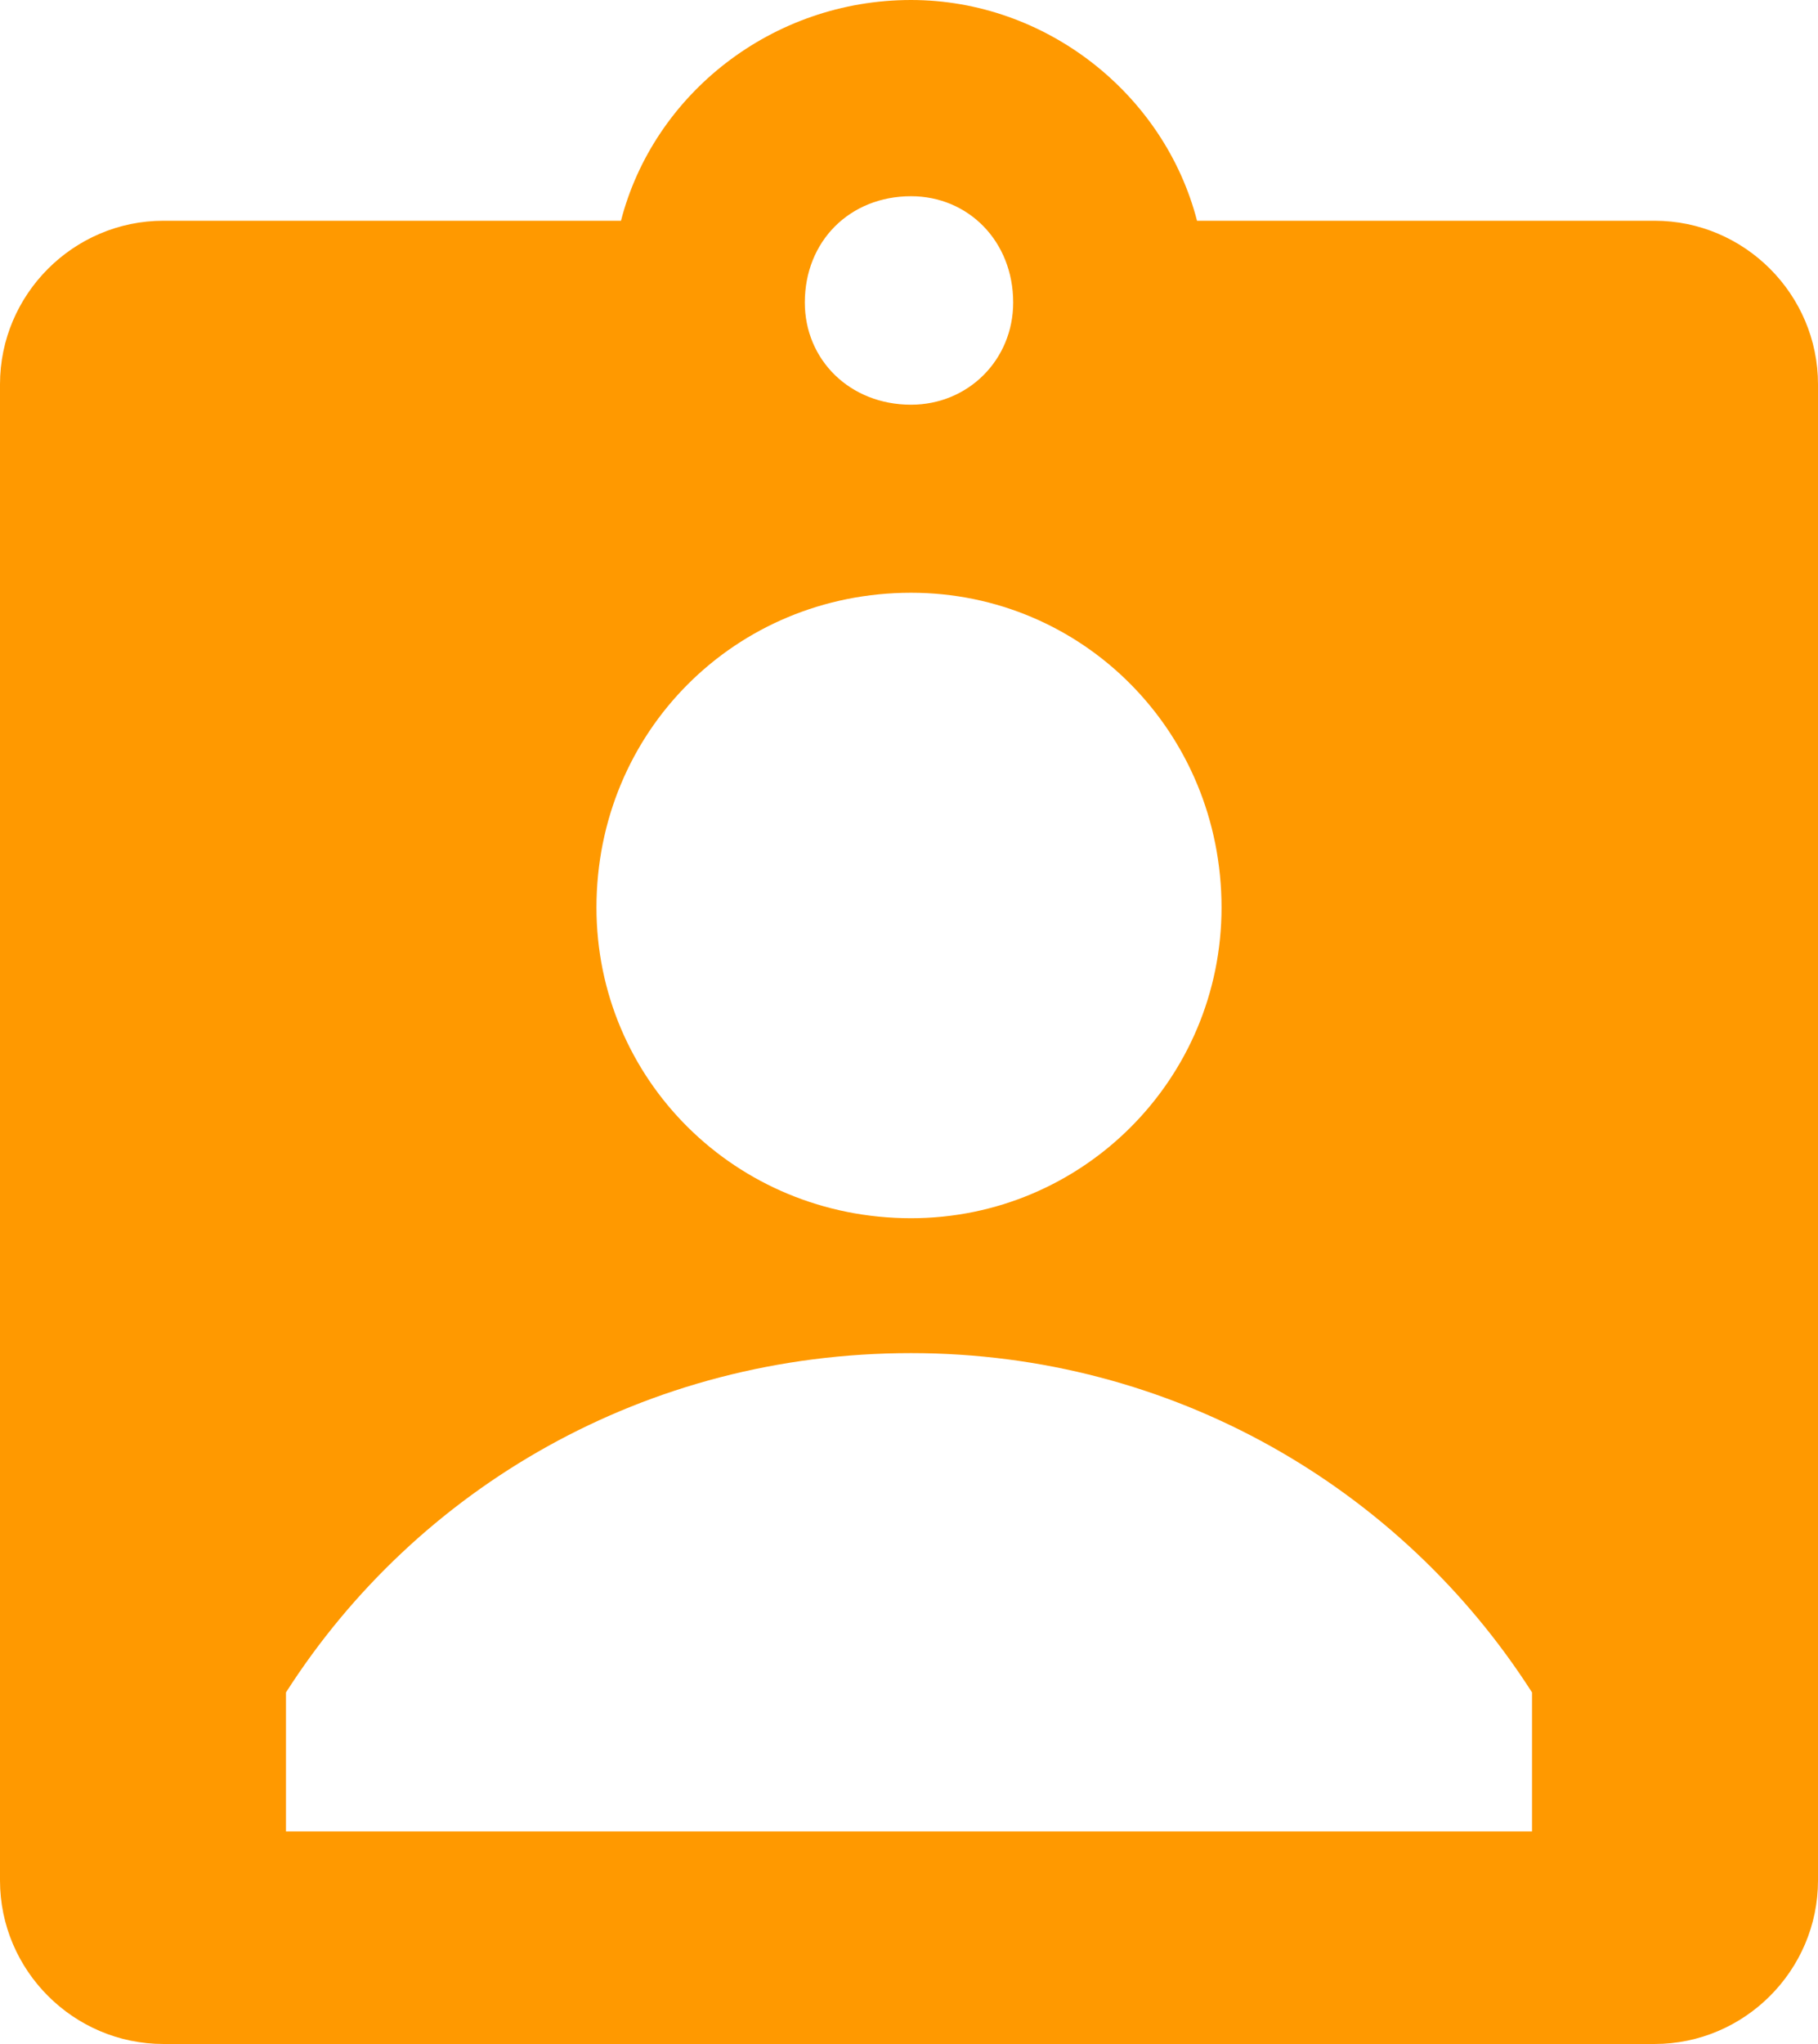
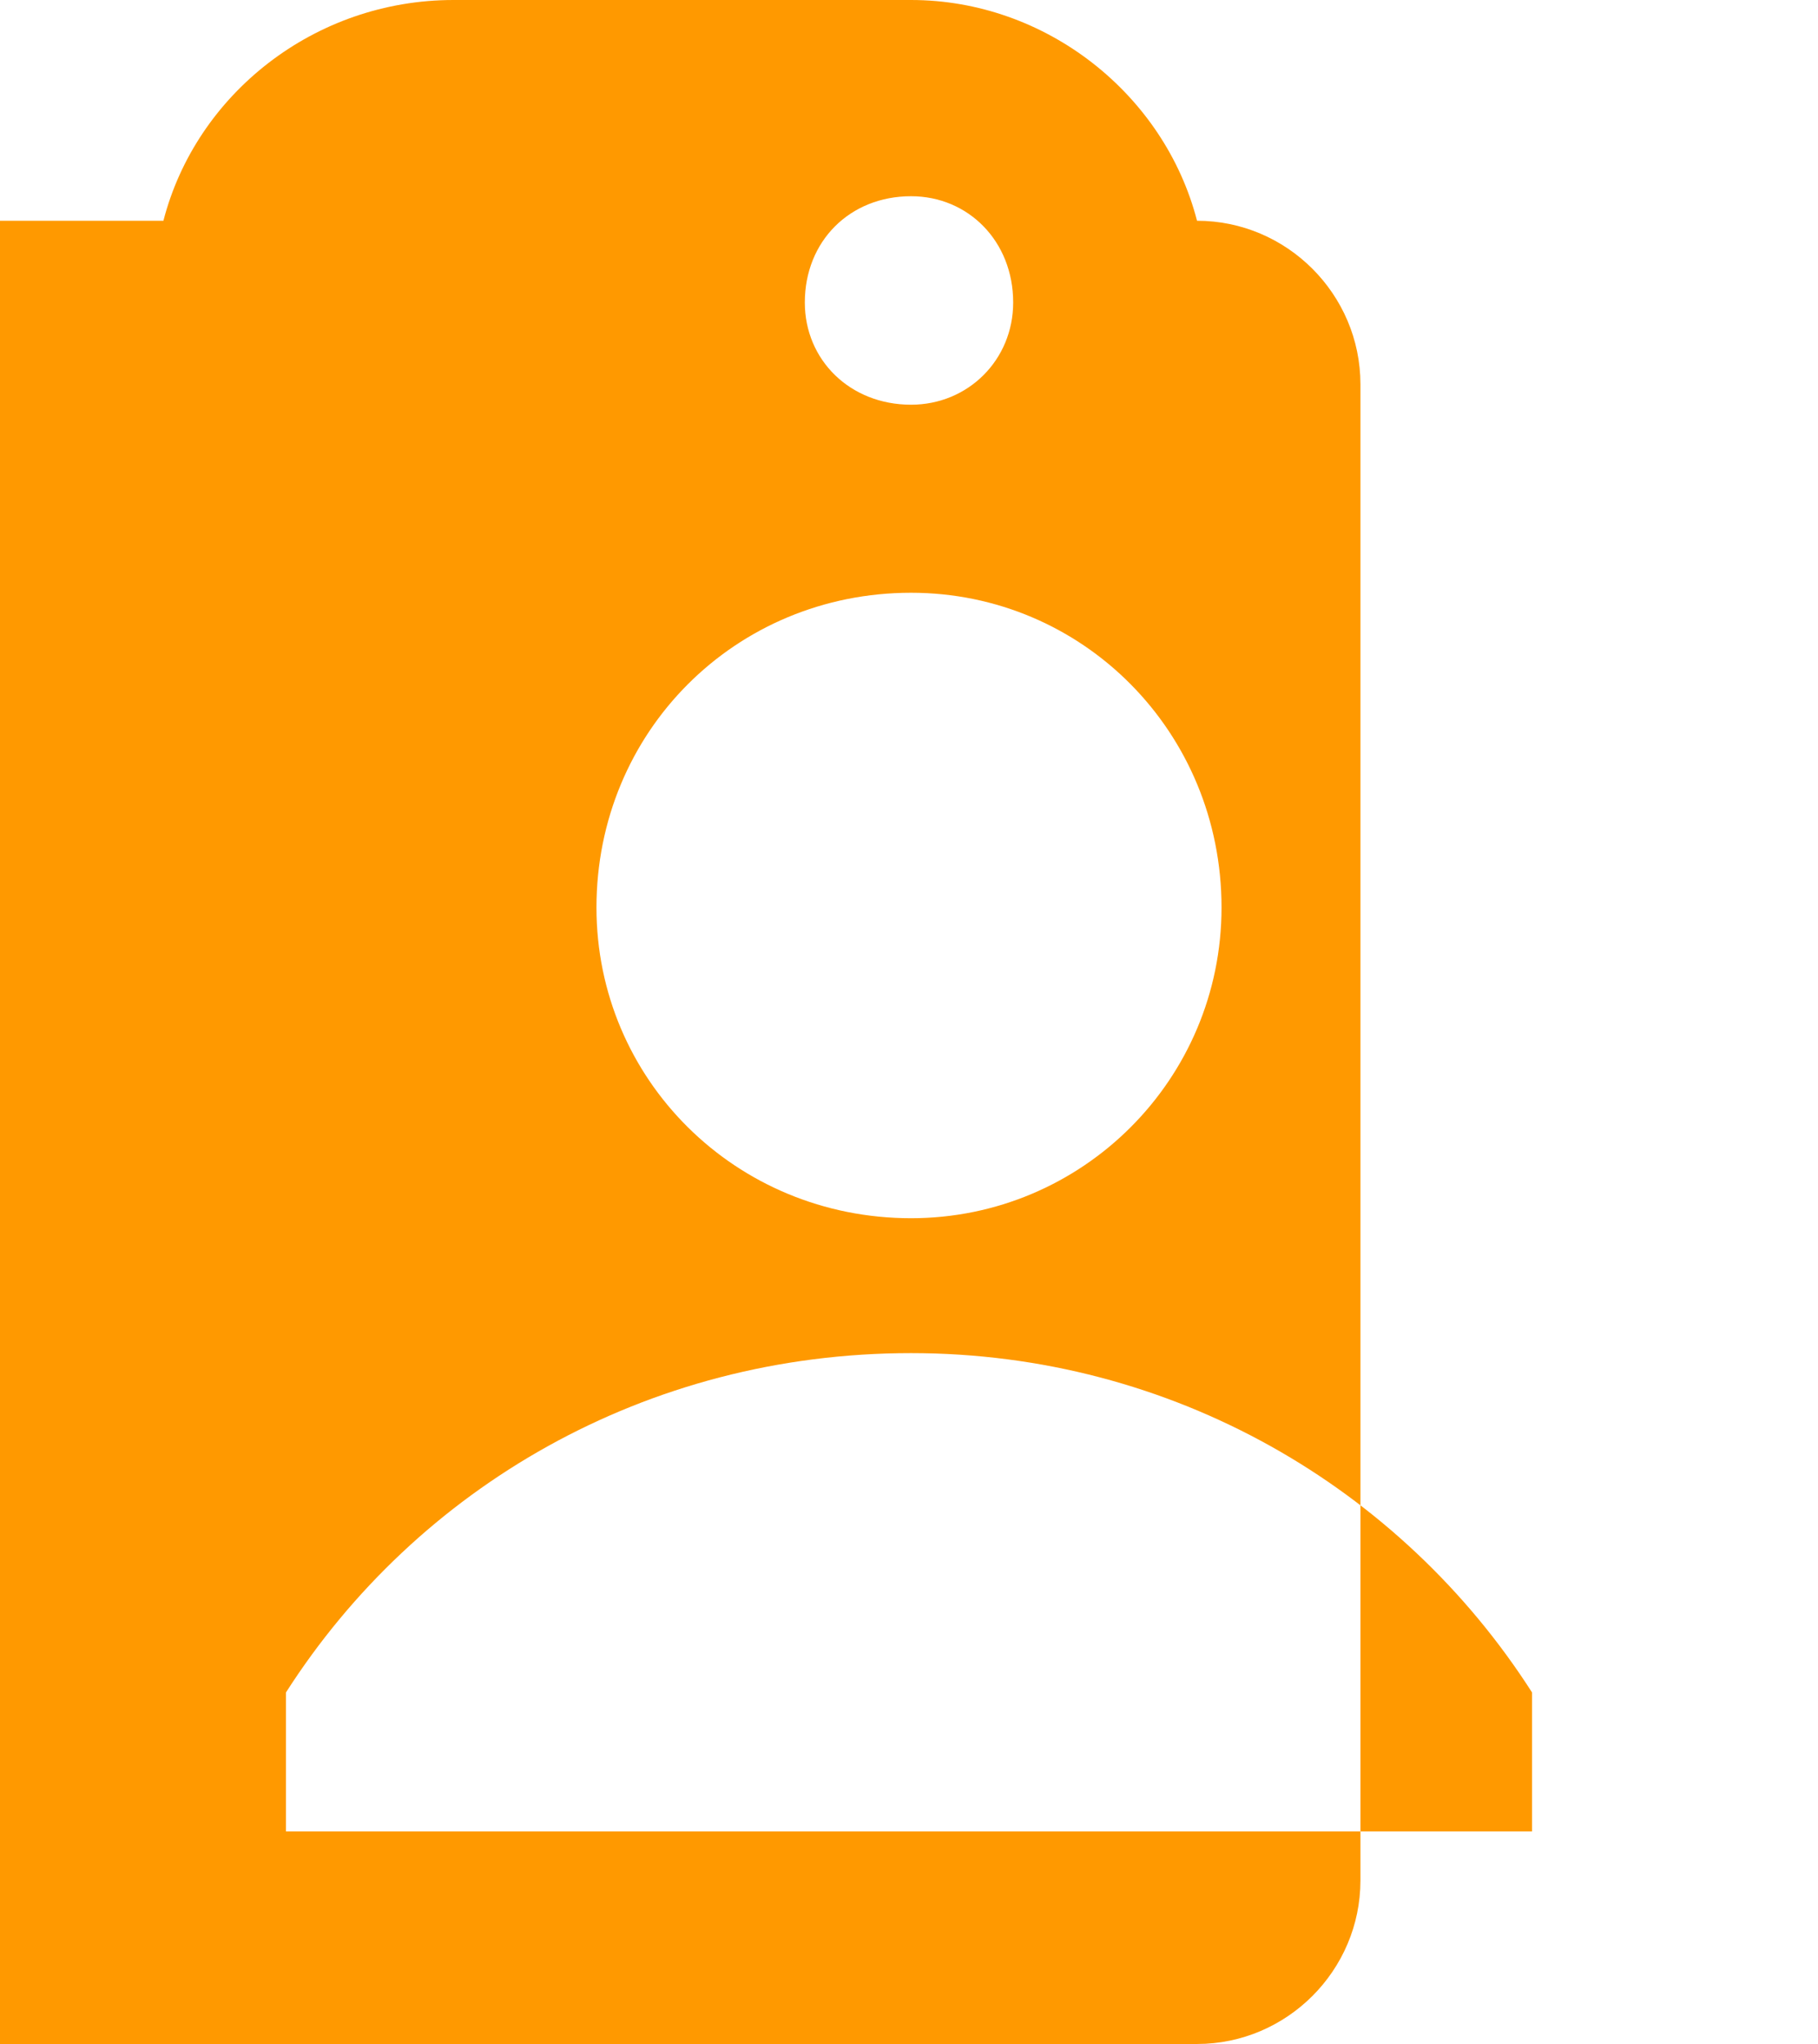
<svg xmlns="http://www.w3.org/2000/svg" xml:space="preserve" width="445px" height="500px" version="1.1" style="shape-rendering:geometricPrecision; text-rendering:geometricPrecision; image-rendering:optimizeQuality; fill-rule:evenodd; clip-rule:evenodd" viewBox="0 0 445 500">
  <defs>
    <style type="text/css">
   
    .fil0 {fill:#FF9900}
   
  </style>
  </defs>
  <g id="Слой_x0020_1">
-     <path class="fil0" d="M223 0c33,0 62,23 70,54l112 0c22,0 40,18 40,40l0 366c0,22 -18,40 -40,40l-365 0c-22,0 -40,-18 -40,-40l0 -366c0,-22 18,-40 40,-40l112 0c8,-31 37,-54 71,-54zm0 145c42,0 76,34 76,77 0,42 -34,76 -76,76 -43,0 -77,-34 -77,-76 0,-43 34,-77 77,-77zm0 186c-65,0 -121,33 -153,83l0 34 305 0 0 -34c-32,-50 -88,-83 -152,-83zm0 -283c14,0 25,11 25,26 0,14 -11,25 -25,25 -15,0 -26,-11 -26,-25 0,-15 11,-26 26,-26z" />
+     <path class="fil0" d="M223 0c33,0 62,23 70,54c22,0 40,18 40,40l0 366c0,22 -18,40 -40,40l-365 0c-22,0 -40,-18 -40,-40l0 -366c0,-22 18,-40 40,-40l112 0c8,-31 37,-54 71,-54zm0 145c42,0 76,34 76,77 0,42 -34,76 -76,76 -43,0 -77,-34 -77,-76 0,-43 34,-77 77,-77zm0 186c-65,0 -121,33 -153,83l0 34 305 0 0 -34c-32,-50 -88,-83 -152,-83zm0 -283c14,0 25,11 25,26 0,14 -11,25 -25,25 -15,0 -26,-11 -26,-25 0,-15 11,-26 26,-26z" />
  </g>
</svg>